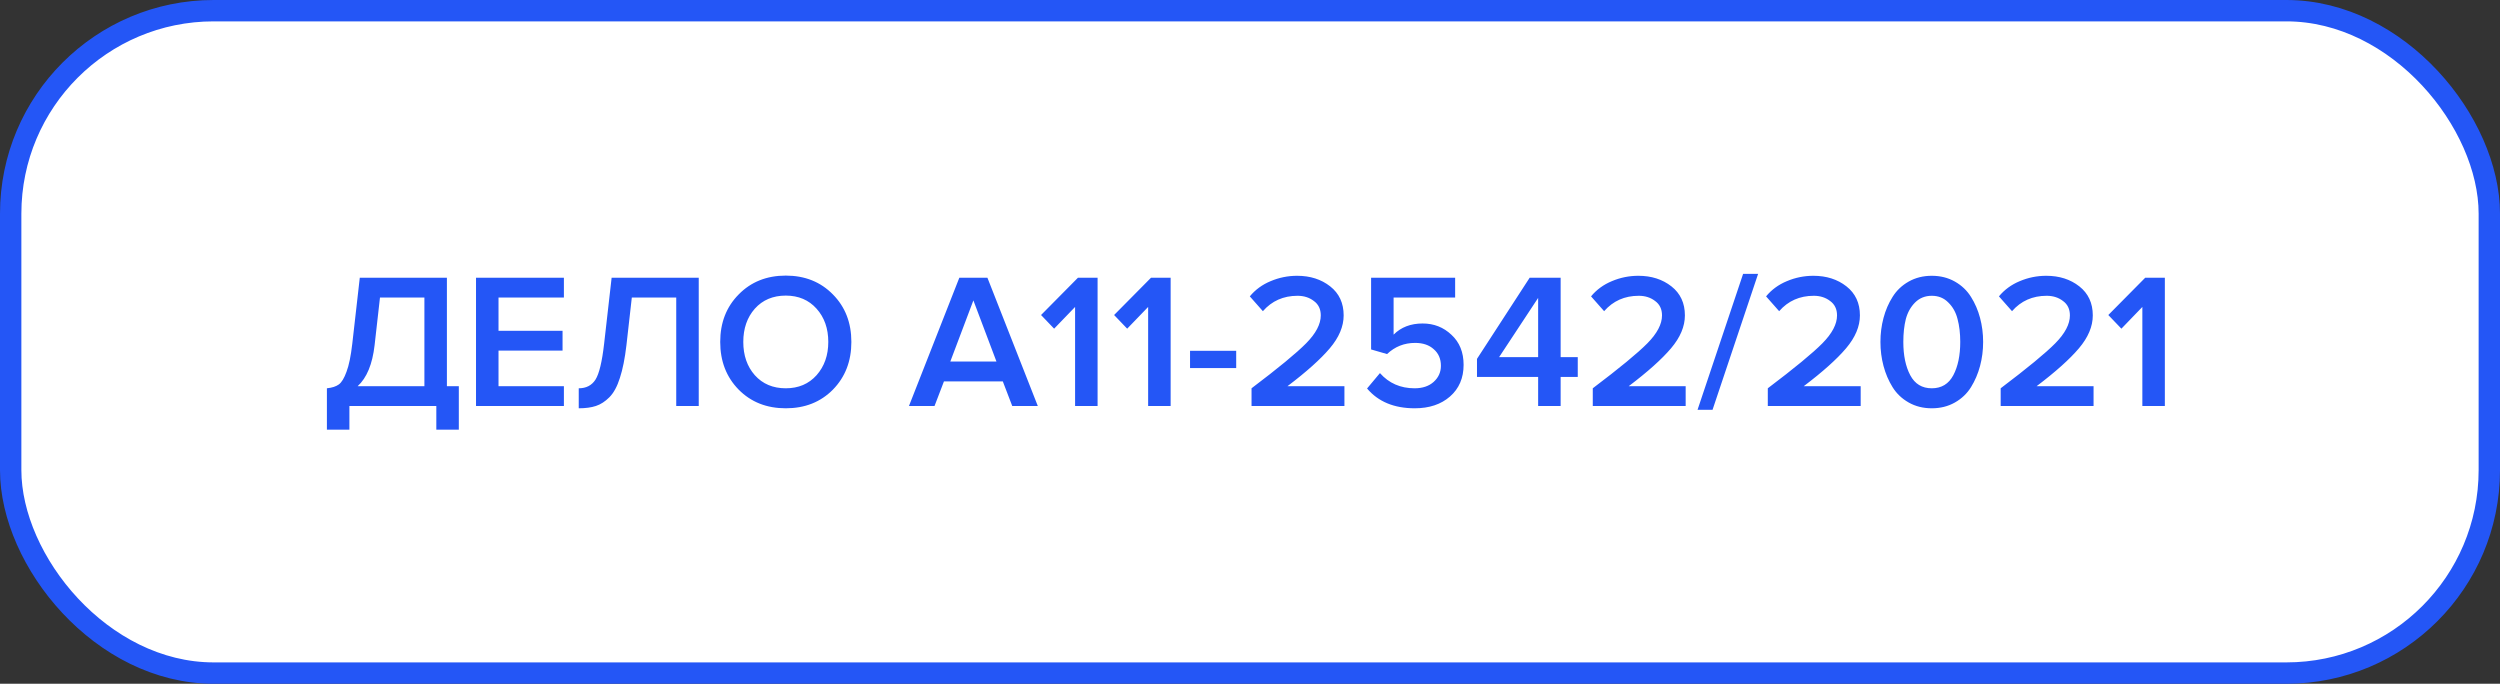
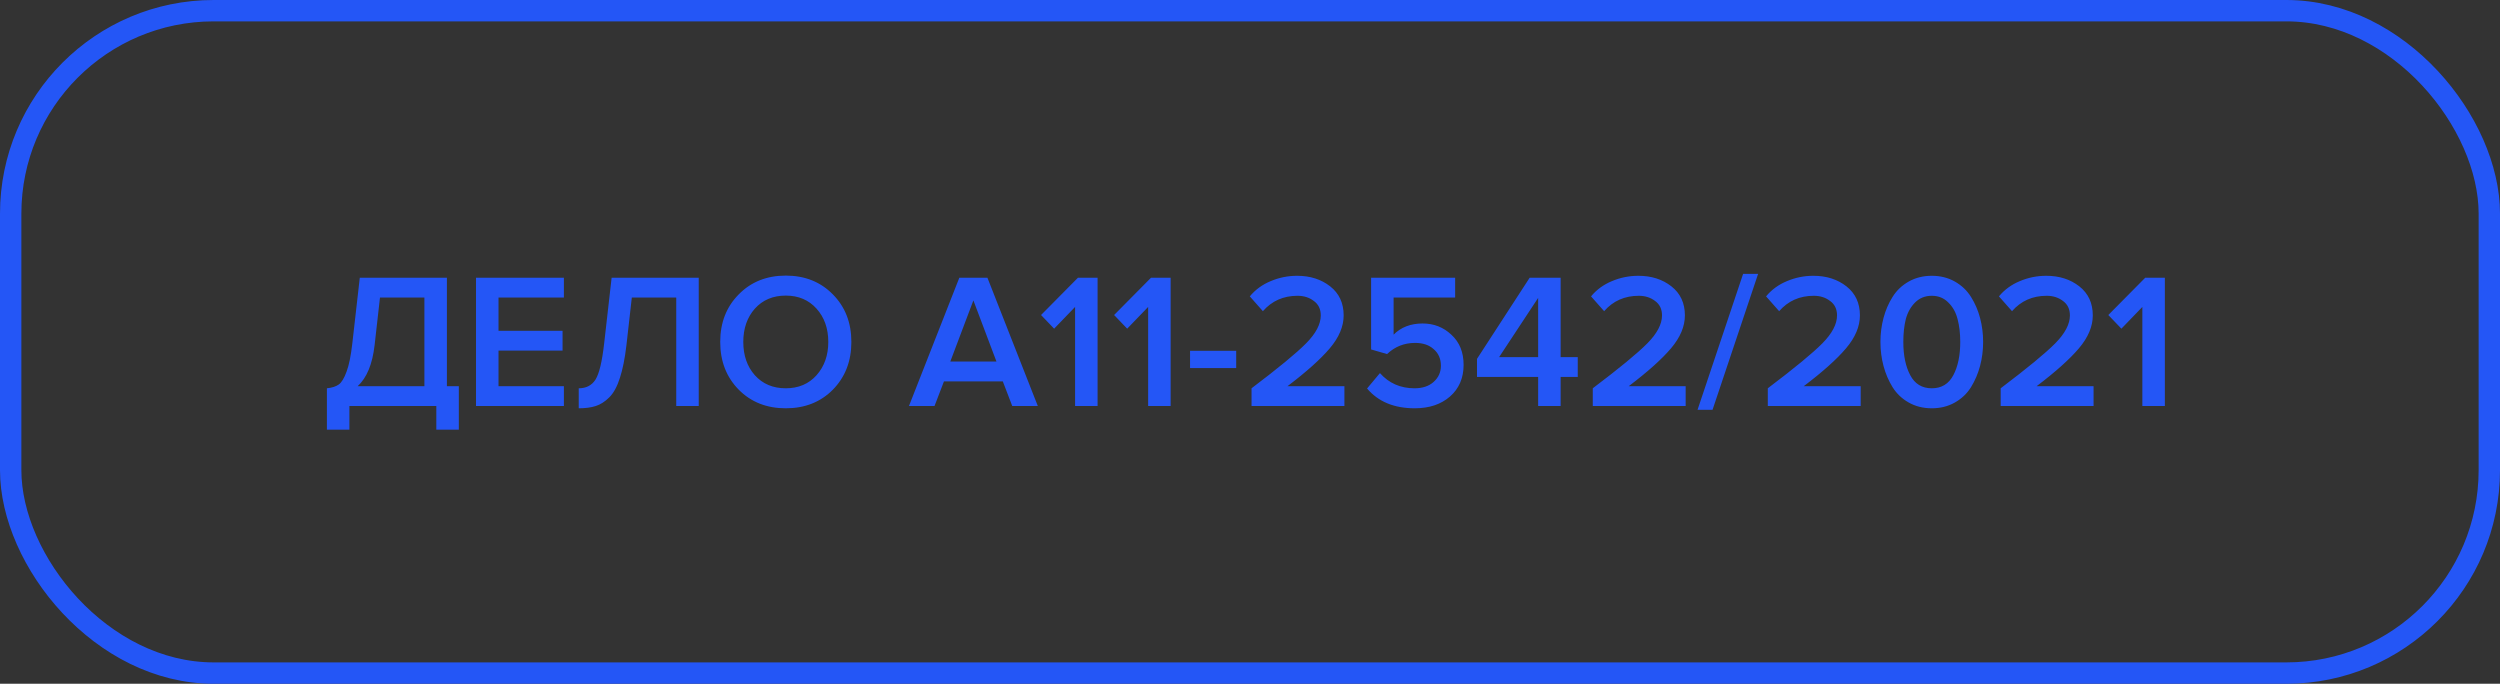
<svg xmlns="http://www.w3.org/2000/svg" width="234" height="64" viewBox="0 0 234 64" fill="none">
  <rect x="0" y="0" width="234" height="64" fill="#333333" stroke="none" />
-   <rect x="1" y="1" width="232" height="62" rx="19" fill="white" />
  <rect x="1" y="1" width="232" height="62" rx="19" stroke="#2456F6" stroke-width="2" />
  <path d="M30.598 40.214V36.344C31.078 36.296 31.45 36.176 31.714 35.984C31.978 35.792 32.218 35.396 32.434 34.796C32.662 34.196 32.842 33.32 32.974 32.168L33.676 25.994H41.83V36.146H42.946V40.214H40.84V38H32.704V40.214H30.598ZM35.062 32.312C34.858 34.088 34.33 35.366 33.478 36.146H39.724V27.848H35.566L35.062 32.312ZM52.781 38H44.555V25.994H52.781V27.848H46.661V30.962H52.655V32.816H46.661V36.146H52.781V38ZM54.17 38.216V36.344C54.866 36.344 55.388 36.074 55.736 35.534C56.084 34.982 56.354 33.86 56.546 32.168L57.248 25.994H65.402V38H63.296V27.848H59.138L58.634 32.312C58.49 33.548 58.286 34.568 58.022 35.372C57.77 36.176 57.44 36.782 57.032 37.19C56.636 37.586 56.216 37.856 55.772 38C55.34 38.144 54.806 38.216 54.17 38.216ZM77.96 36.47C76.808 37.634 75.338 38.216 73.55 38.216C71.762 38.216 70.292 37.634 69.14 36.47C67.988 35.294 67.412 33.806 67.412 32.006C67.412 30.206 67.988 28.724 69.14 27.56C70.292 26.384 71.762 25.796 73.55 25.796C75.338 25.796 76.808 26.384 77.96 27.56C79.112 28.724 79.688 30.206 79.688 32.006C79.688 33.806 79.112 35.294 77.96 36.47ZM73.55 36.344C74.738 36.344 75.698 35.936 76.43 35.12C77.162 34.292 77.528 33.254 77.528 32.006C77.528 30.746 77.162 29.708 76.43 28.892C75.698 28.076 74.738 27.668 73.55 27.668C72.35 27.668 71.384 28.076 70.652 28.892C69.932 29.708 69.572 30.746 69.572 32.006C69.572 33.266 69.932 34.304 70.652 35.12C71.384 35.936 72.35 36.344 73.55 36.344ZM97.138 38H94.745L93.862 35.696H88.355L87.472 38H85.079L89.794 25.994H92.422L97.138 38ZM93.269 33.842L91.109 28.118L88.948 33.842H93.269ZM102.734 38H100.628V28.73L98.666 30.764L97.442 29.486L100.898 25.994H102.734V38ZM109.572 38H107.466V28.73L105.504 30.764L104.28 29.486L107.736 25.994H109.572V38ZM115.708 34.454H111.388V32.834H115.708V34.454ZM125.838 38H117.144V36.344C119.652 34.448 121.356 33.044 122.256 32.132C123.168 31.208 123.624 30.338 123.624 29.522C123.624 28.934 123.408 28.484 122.976 28.172C122.556 27.848 122.046 27.686 121.446 27.686C120.126 27.686 119.046 28.166 118.206 29.126L116.982 27.74C117.498 27.116 118.146 26.642 118.926 26.318C119.718 25.982 120.546 25.814 121.41 25.814C122.634 25.814 123.666 26.144 124.506 26.804C125.346 27.464 125.766 28.37 125.766 29.522C125.766 30.554 125.334 31.58 124.47 32.6C123.606 33.62 122.286 34.802 120.51 36.146H125.838V38ZM132.421 38.216C130.489 38.216 129.001 37.598 127.957 36.362L129.163 34.922C130.003 35.87 131.083 36.344 132.403 36.344C133.147 36.344 133.741 36.146 134.185 35.75C134.641 35.342 134.869 34.838 134.869 34.238C134.869 33.59 134.647 33.074 134.203 32.69C133.771 32.294 133.189 32.096 132.457 32.096C131.437 32.096 130.561 32.444 129.829 33.14L128.335 32.708V25.994H136.201V27.848H130.441V31.322C131.137 30.626 132.043 30.278 133.159 30.278C134.215 30.278 135.115 30.632 135.859 31.34C136.615 32.036 136.993 32.972 136.993 34.148C136.993 35.384 136.567 36.374 135.715 37.118C134.875 37.85 133.777 38.216 132.421 38.216ZM146.076 38H143.97V35.282H138.246V33.59L143.178 25.994H146.076V33.428H147.678V35.282H146.076V38ZM143.97 33.428V27.884L140.316 33.428H143.97ZM157.778 38H149.084V36.344C151.592 34.448 153.296 33.044 154.196 32.132C155.108 31.208 155.564 30.338 155.564 29.522C155.564 28.934 155.348 28.484 154.916 28.172C154.496 27.848 153.986 27.686 153.386 27.686C152.066 27.686 150.986 28.166 150.146 29.126L148.922 27.74C149.438 27.116 150.086 26.642 150.866 26.318C151.658 25.982 152.486 25.814 153.35 25.814C154.574 25.814 155.606 26.144 156.446 26.804C157.286 27.464 157.706 28.37 157.706 29.522C157.706 30.554 157.274 31.58 156.41 32.6C155.546 33.62 154.226 34.802 152.45 36.146H157.778V38ZM160.293 38.36H158.889L163.155 25.634H164.559L160.293 38.36ZM174.16 38H165.466V36.344C167.974 34.448 169.678 33.044 170.578 32.132C171.49 31.208 171.946 30.338 171.946 29.522C171.946 28.934 171.73 28.484 171.298 28.172C170.878 27.848 170.368 27.686 169.768 27.686C168.448 27.686 167.368 28.166 166.528 29.126L165.304 27.74C165.82 27.116 166.468 26.642 167.248 26.318C168.04 25.982 168.868 25.814 169.732 25.814C170.956 25.814 171.988 26.144 172.828 26.804C173.668 27.464 174.088 28.37 174.088 29.522C174.088 30.554 173.656 31.58 172.792 32.6C171.928 33.62 170.608 34.802 168.832 36.146H174.16V38ZM182.975 37.676C182.339 38.036 181.619 38.216 180.815 38.216C180.011 38.216 179.291 38.036 178.655 37.676C178.019 37.316 177.515 36.836 177.143 36.236C176.771 35.636 176.489 34.976 176.297 34.256C176.105 33.536 176.009 32.786 176.009 32.006C176.009 31.226 176.105 30.476 176.297 29.756C176.489 29.036 176.771 28.382 177.143 27.794C177.515 27.194 178.019 26.714 178.655 26.354C179.291 25.994 180.011 25.814 180.815 25.814C181.619 25.814 182.339 25.994 182.975 26.354C183.611 26.714 184.115 27.194 184.487 27.794C184.859 28.382 185.141 29.036 185.333 29.756C185.525 30.476 185.621 31.226 185.621 32.006C185.621 32.786 185.525 33.536 185.333 34.256C185.141 34.976 184.859 35.636 184.487 36.236C184.115 36.836 183.611 37.316 182.975 37.676ZM178.799 35.12C179.231 35.936 179.903 36.344 180.815 36.344C181.727 36.344 182.399 35.936 182.831 35.12C183.263 34.304 183.479 33.266 183.479 32.006C183.479 31.202 183.395 30.488 183.227 29.864C183.071 29.24 182.783 28.724 182.363 28.316C181.955 27.896 181.439 27.686 180.815 27.686C180.191 27.686 179.669 27.896 179.249 28.316C178.841 28.724 178.553 29.24 178.385 29.864C178.229 30.488 178.151 31.202 178.151 32.006C178.151 33.266 178.367 34.304 178.799 35.12ZM195.957 38H187.263V36.344C189.771 34.448 191.475 33.044 192.375 32.132C193.287 31.208 193.743 30.338 193.743 29.522C193.743 28.934 193.527 28.484 193.095 28.172C192.675 27.848 192.165 27.686 191.565 27.686C190.245 27.686 189.165 28.166 188.325 29.126L187.101 27.74C187.617 27.116 188.265 26.642 189.045 26.318C189.837 25.982 190.665 25.814 191.529 25.814C192.753 25.814 193.785 26.144 194.625 26.804C195.465 27.464 195.885 28.37 195.885 29.522C195.885 30.554 195.453 31.58 194.589 32.6C193.725 33.62 192.405 34.802 190.629 36.146H195.957V38ZM202.63 38H200.524V28.73L198.562 30.764L197.338 29.486L200.794 25.994H202.63V38Z" fill="#2456F6" />
</svg>